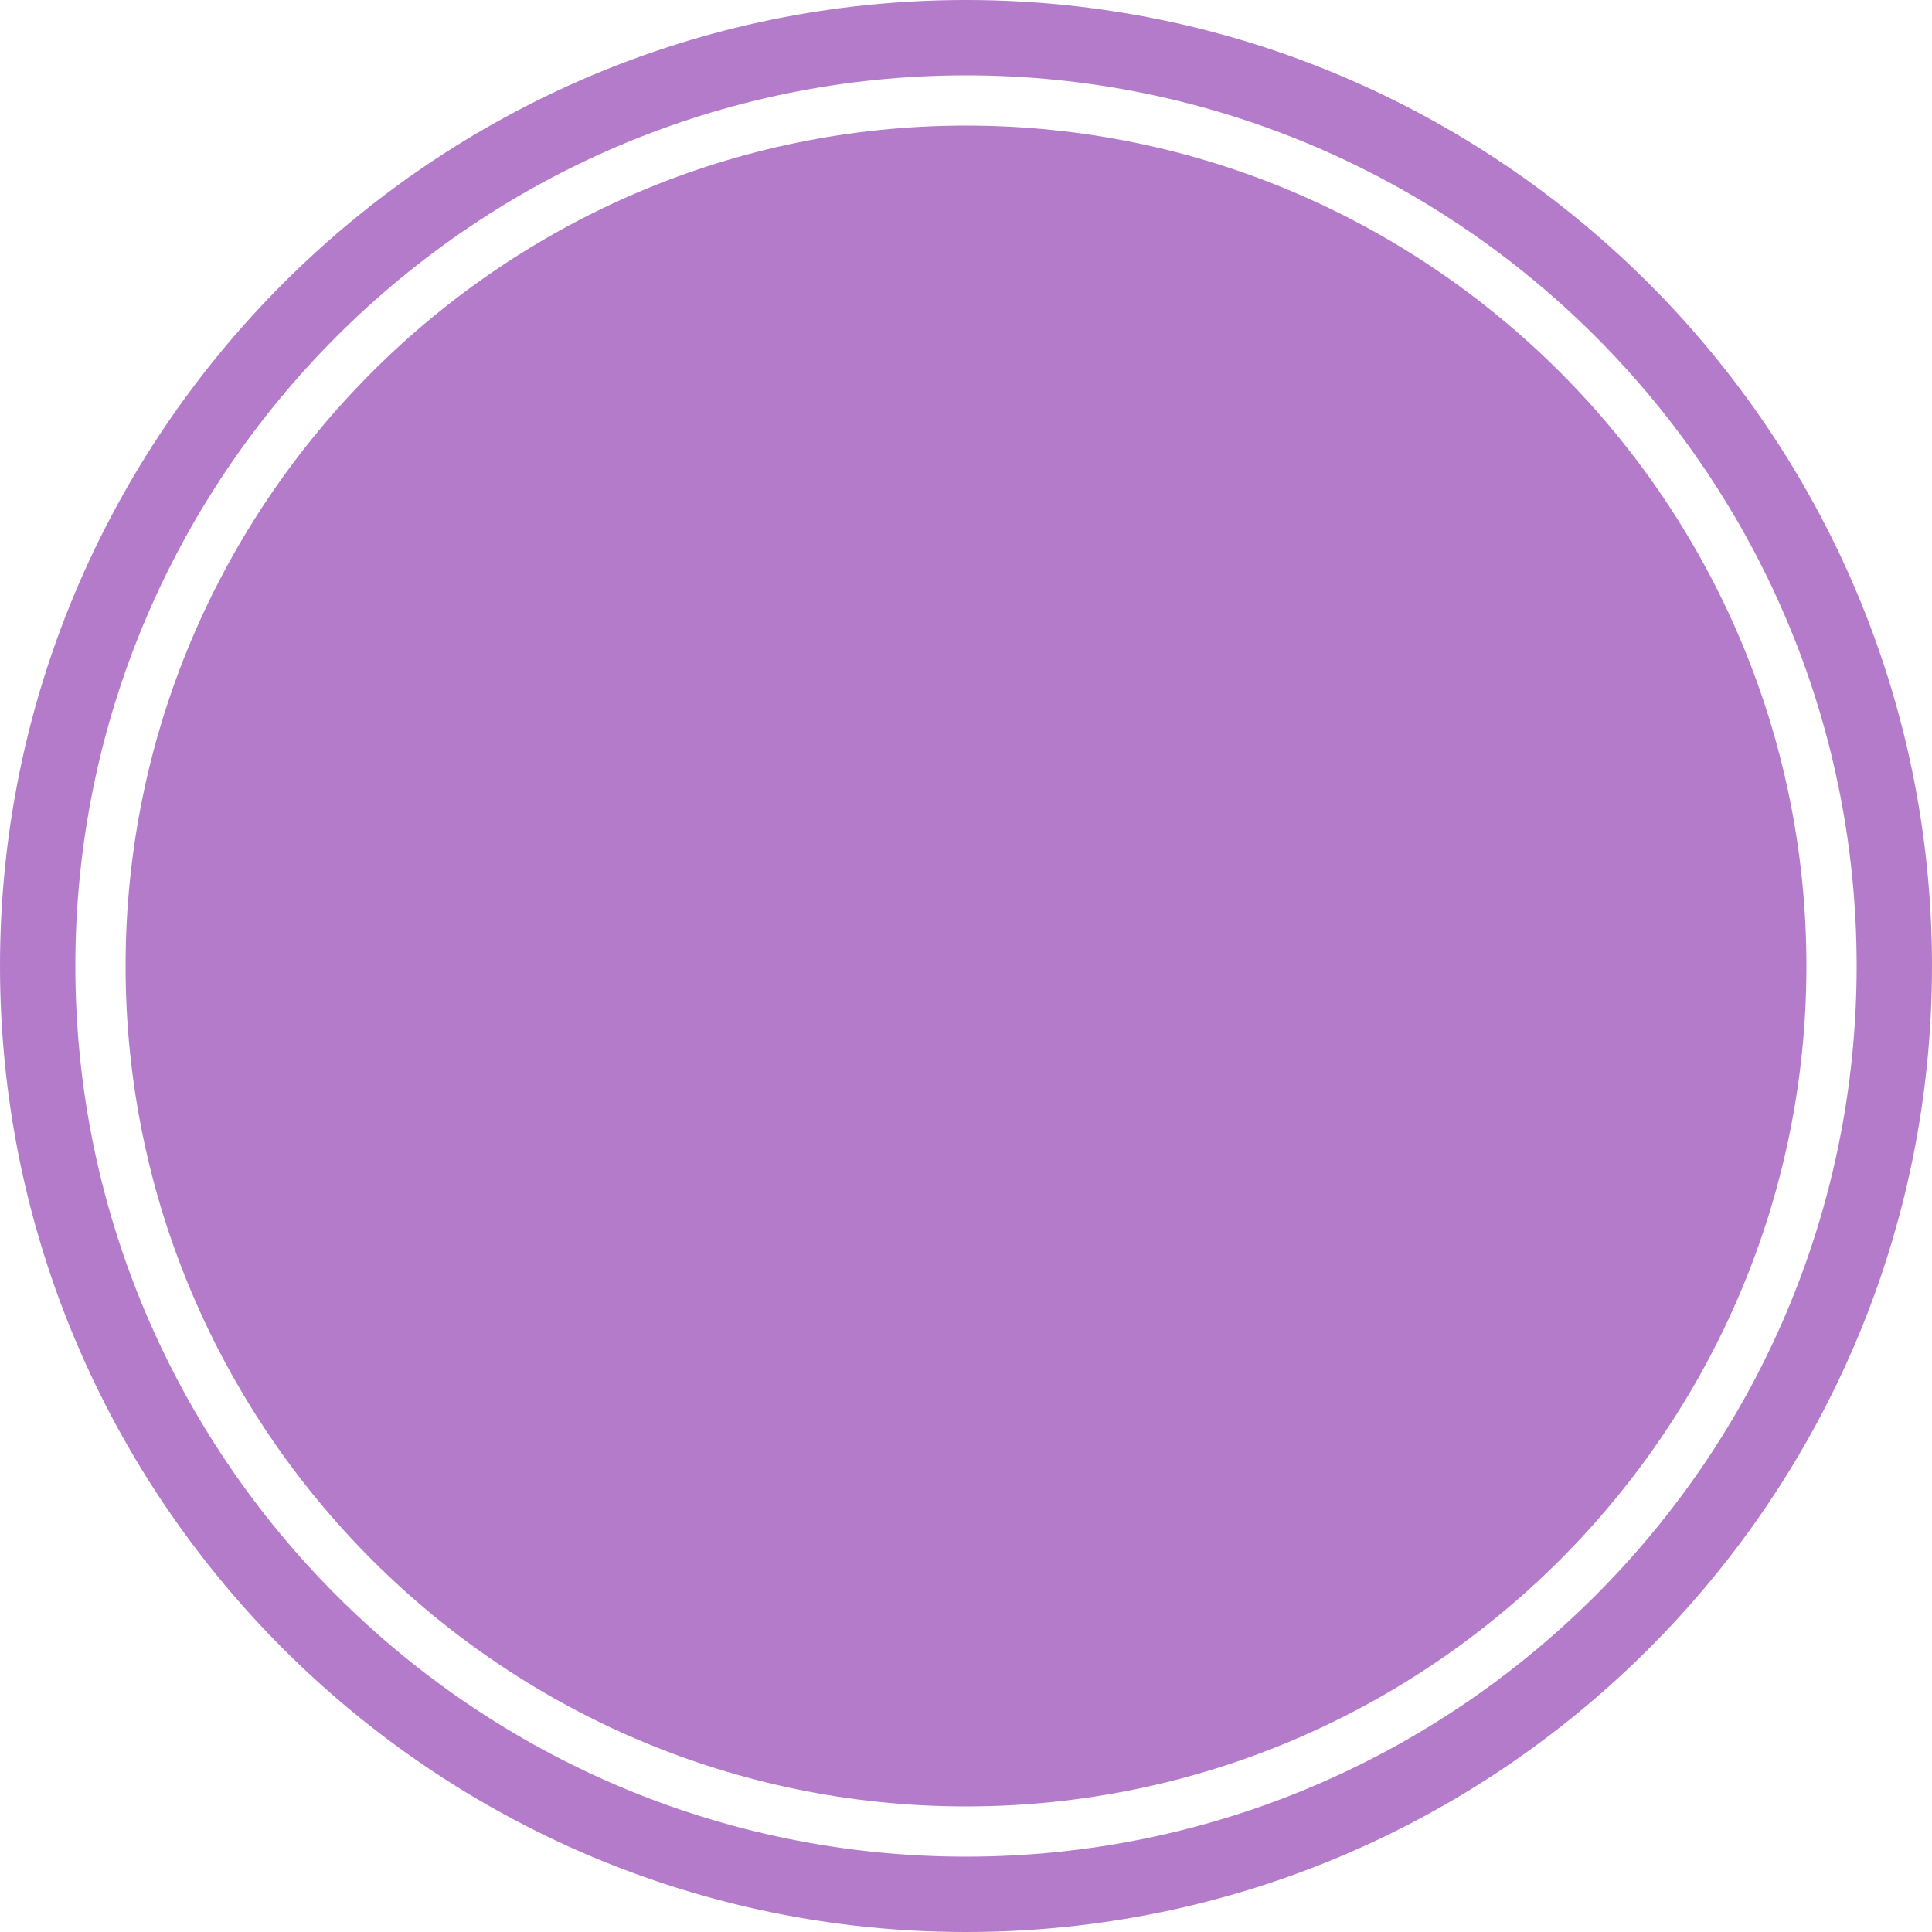
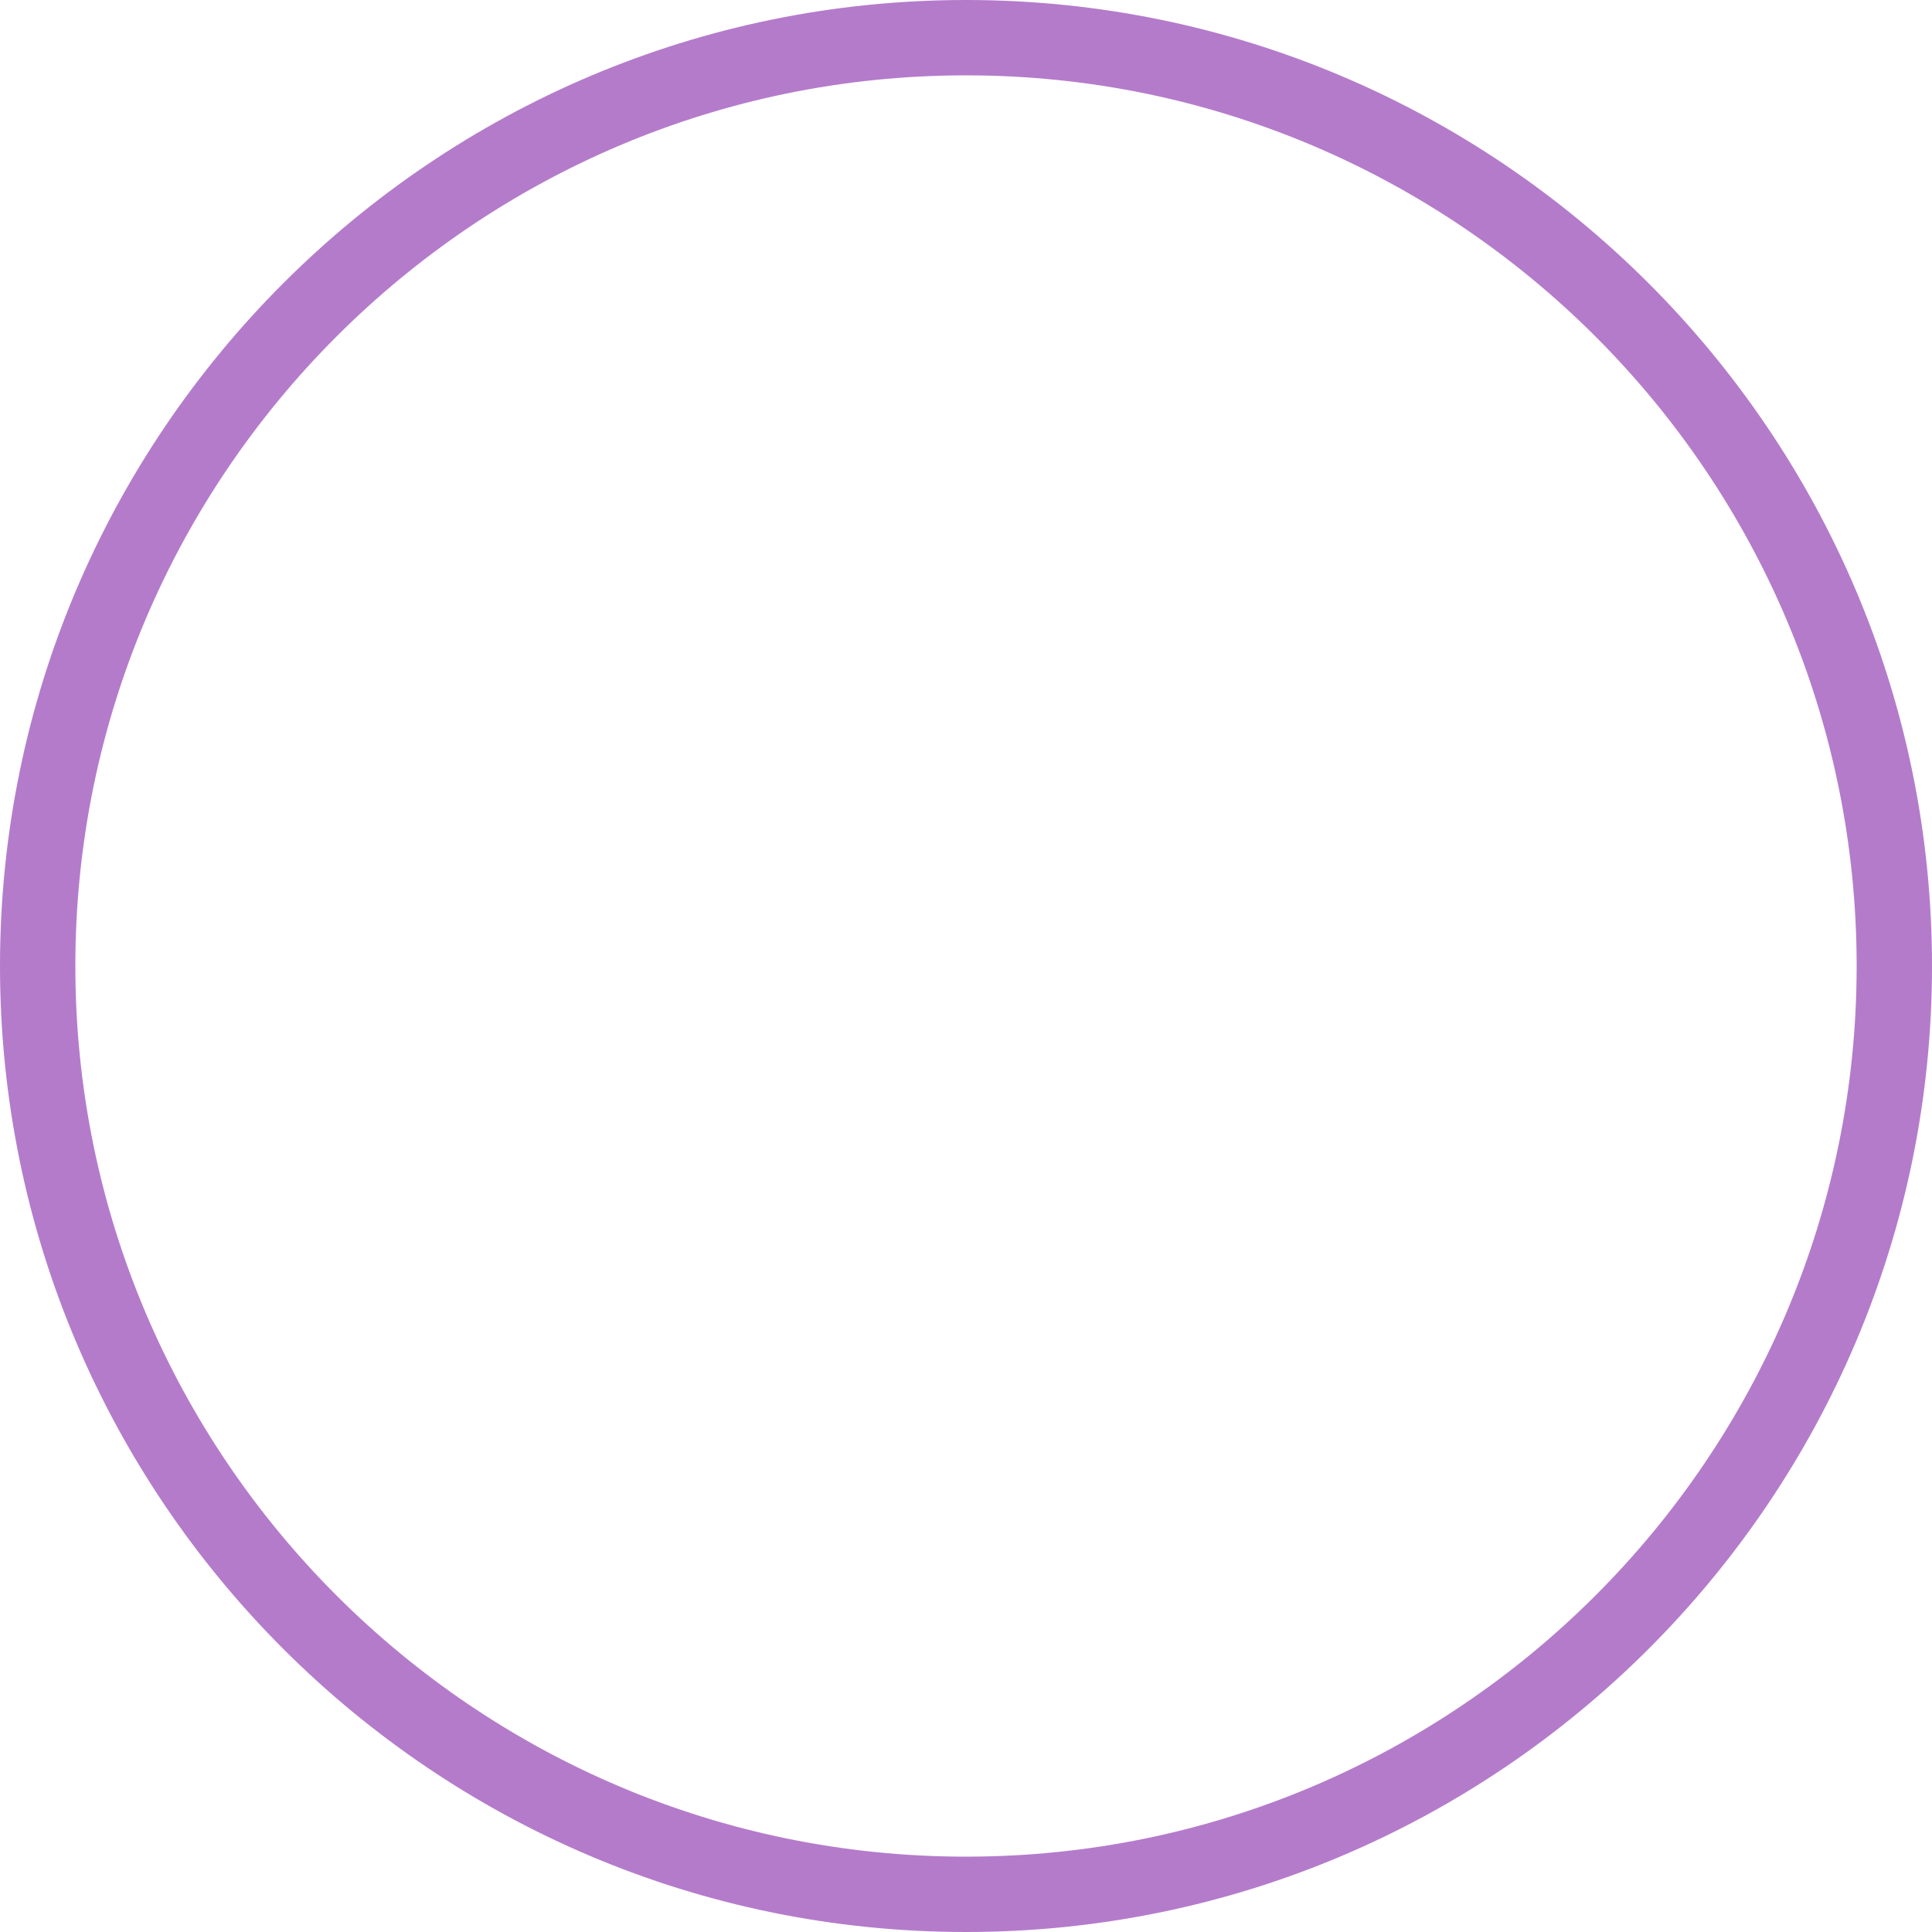
<svg xmlns="http://www.w3.org/2000/svg" fill="#000000" height="500" preserveAspectRatio="xMidYMid meet" version="1" viewBox="0.0 0.0 500.0 500.0" width="500" zoomAndPan="magnify">
  <g fill="#b47bcb" id="change1_1">
-     <path d="M250,0C112.1,0,0,112.2,0,250c0,137.9,112.1,250,250,250c137.8,0,250-112.1,250-250 C500,112.2,387.8,0,250,0z M250,480.5C122.9,480.5,19.5,377.1,19.5,250C19.5,122.9,122.9,19.5,250,19.5 c127.1,0,230.5,103.4,230.5,230.5C480.5,377.1,377.1,480.5,250,480.5z" fill="inherit" />
-     <path d="M250,32.5C130.1,32.5,32.5,130.1,32.5,250c0,119.9,97.6,217.5,217.5,217.5c119.9,0,217.5-97.6,217.5-217.5 C467.5,130.1,369.9,32.5,250,32.5z" fill="inherit" />
+     <path d="M250,0C112.1,0,0,112.2,0,250c0,137.9,112.1,250,250,250c137.8,0,250-112.1,250-250 C500,112.2,387.8,0,250,0z M250,480.5C122.9,480.5,19.5,377.1,19.5,250C19.5,122.9,122.9,19.5,250,19.5 c127.1,0,230.5,103.4,230.5,230.5C480.5,377.1,377.1,480.5,250,480.5" fill="inherit" />
  </g>
</svg>